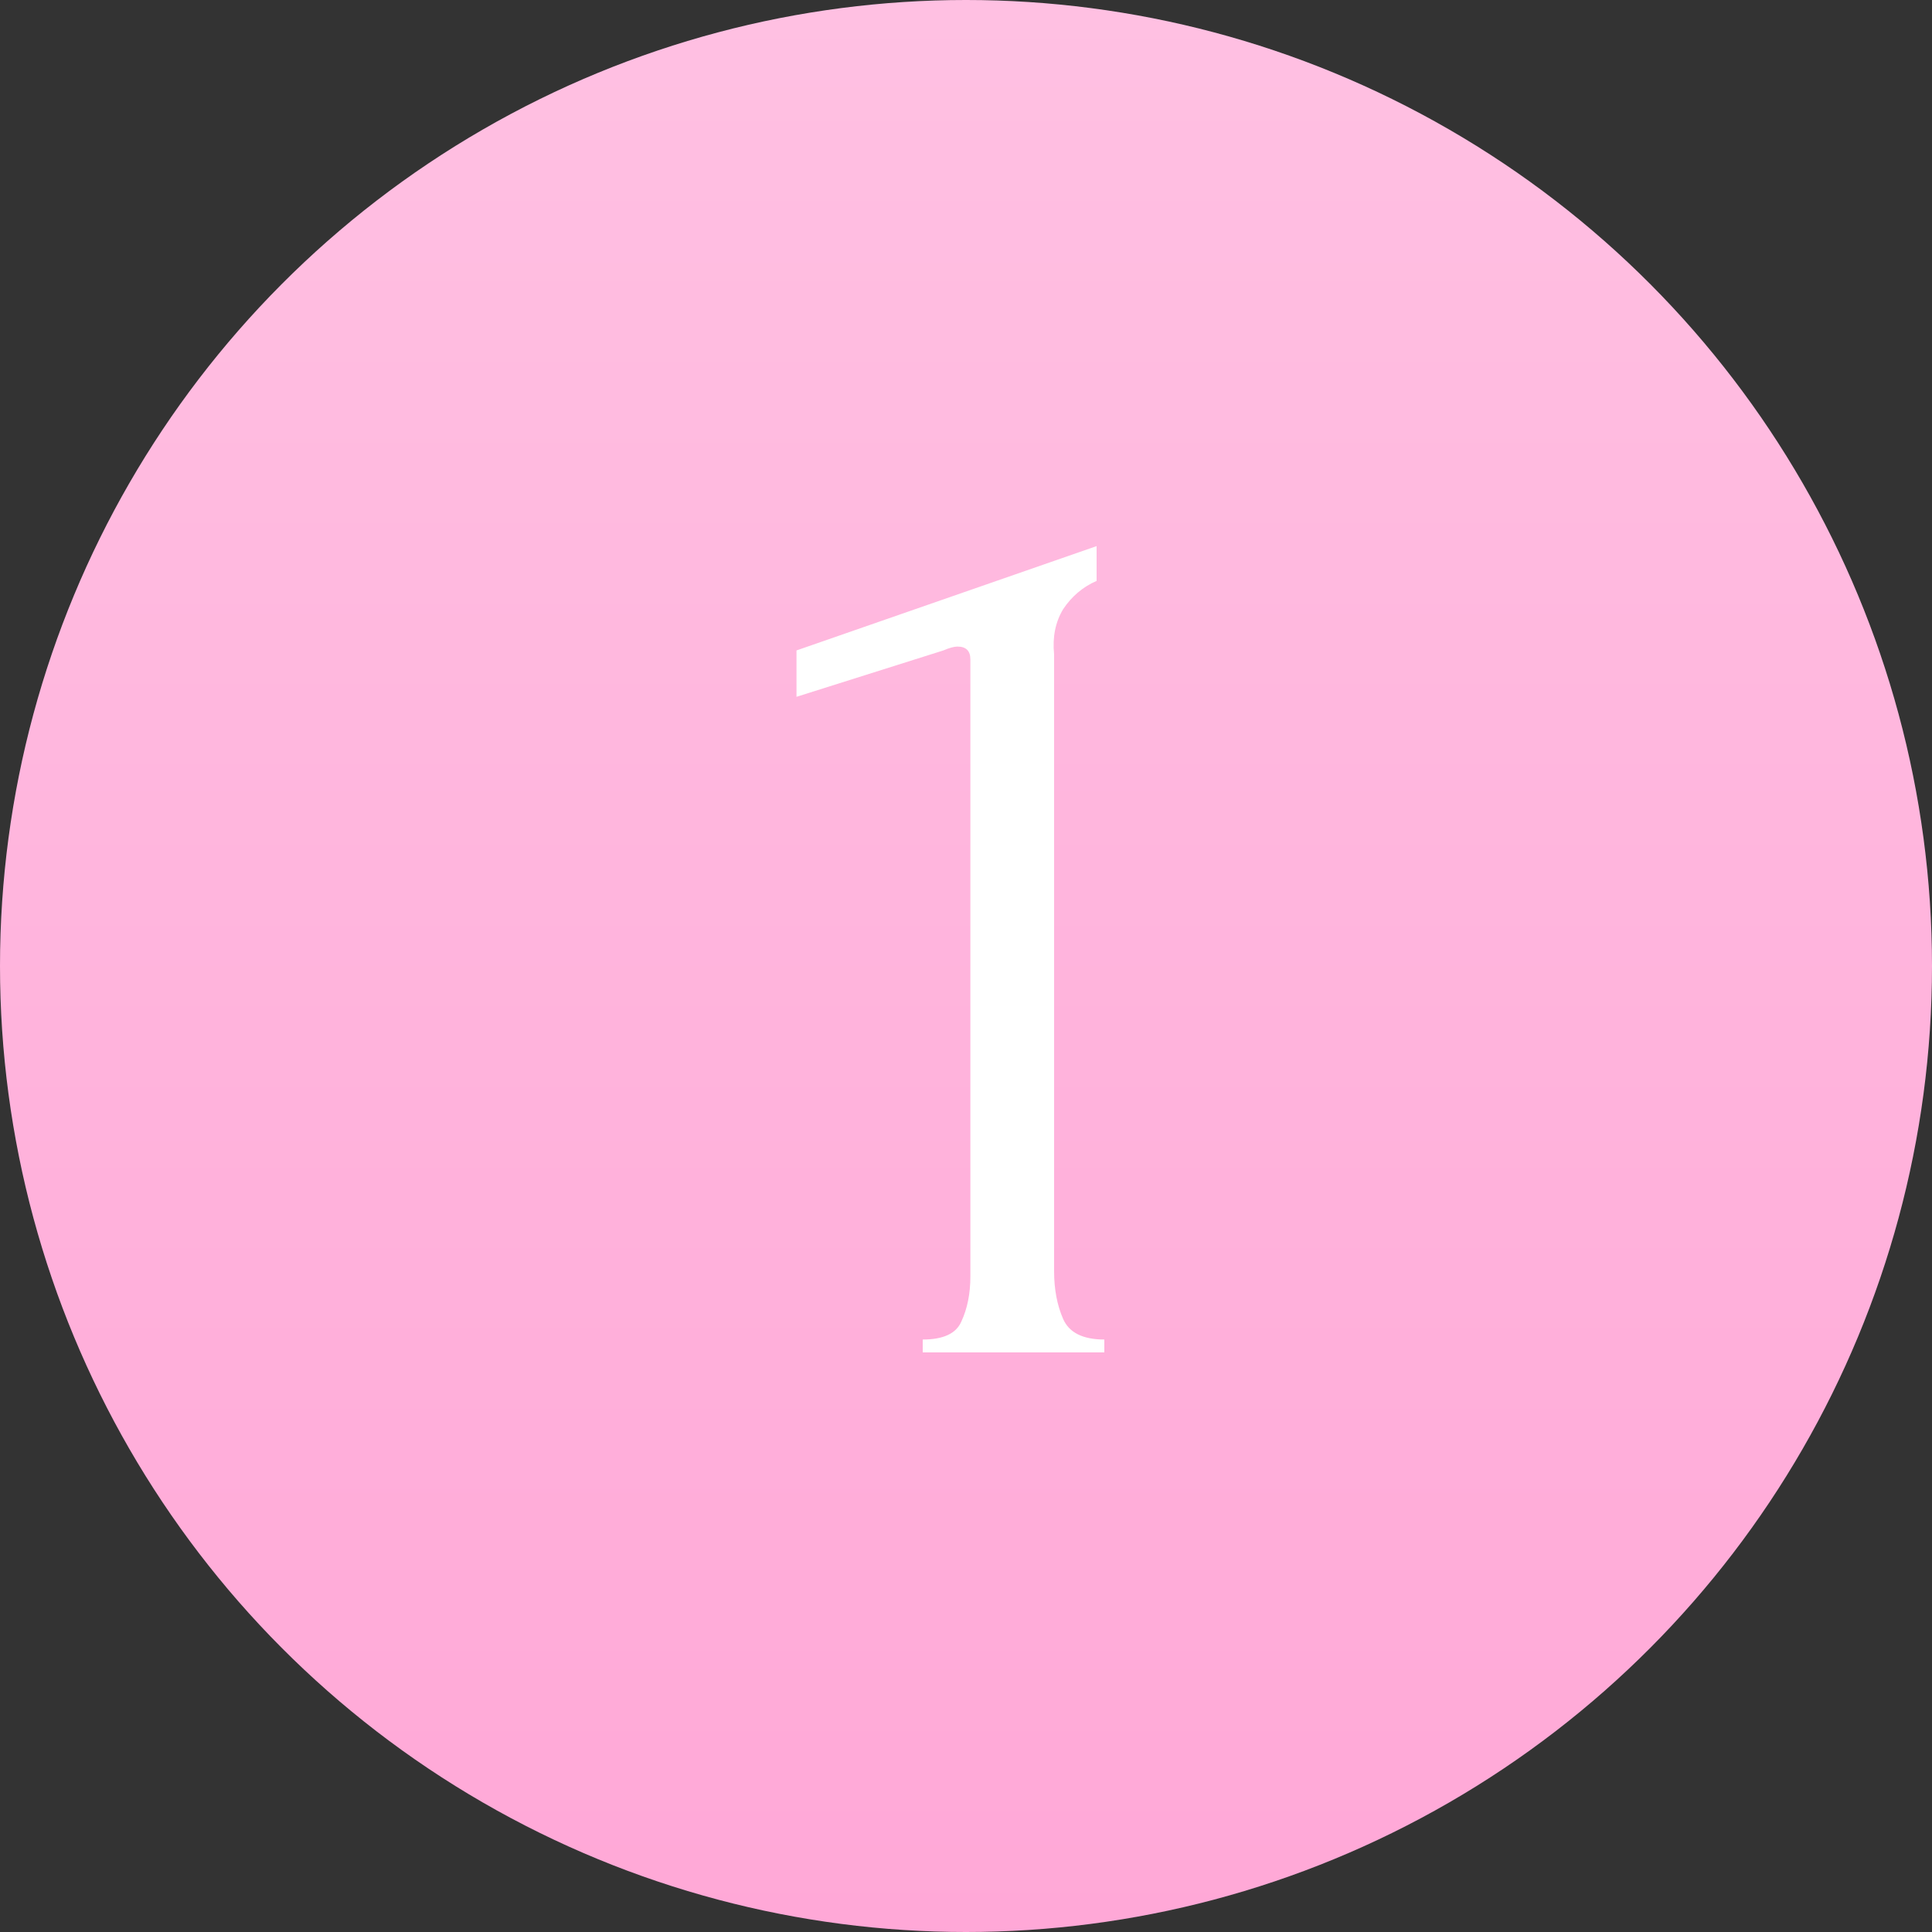
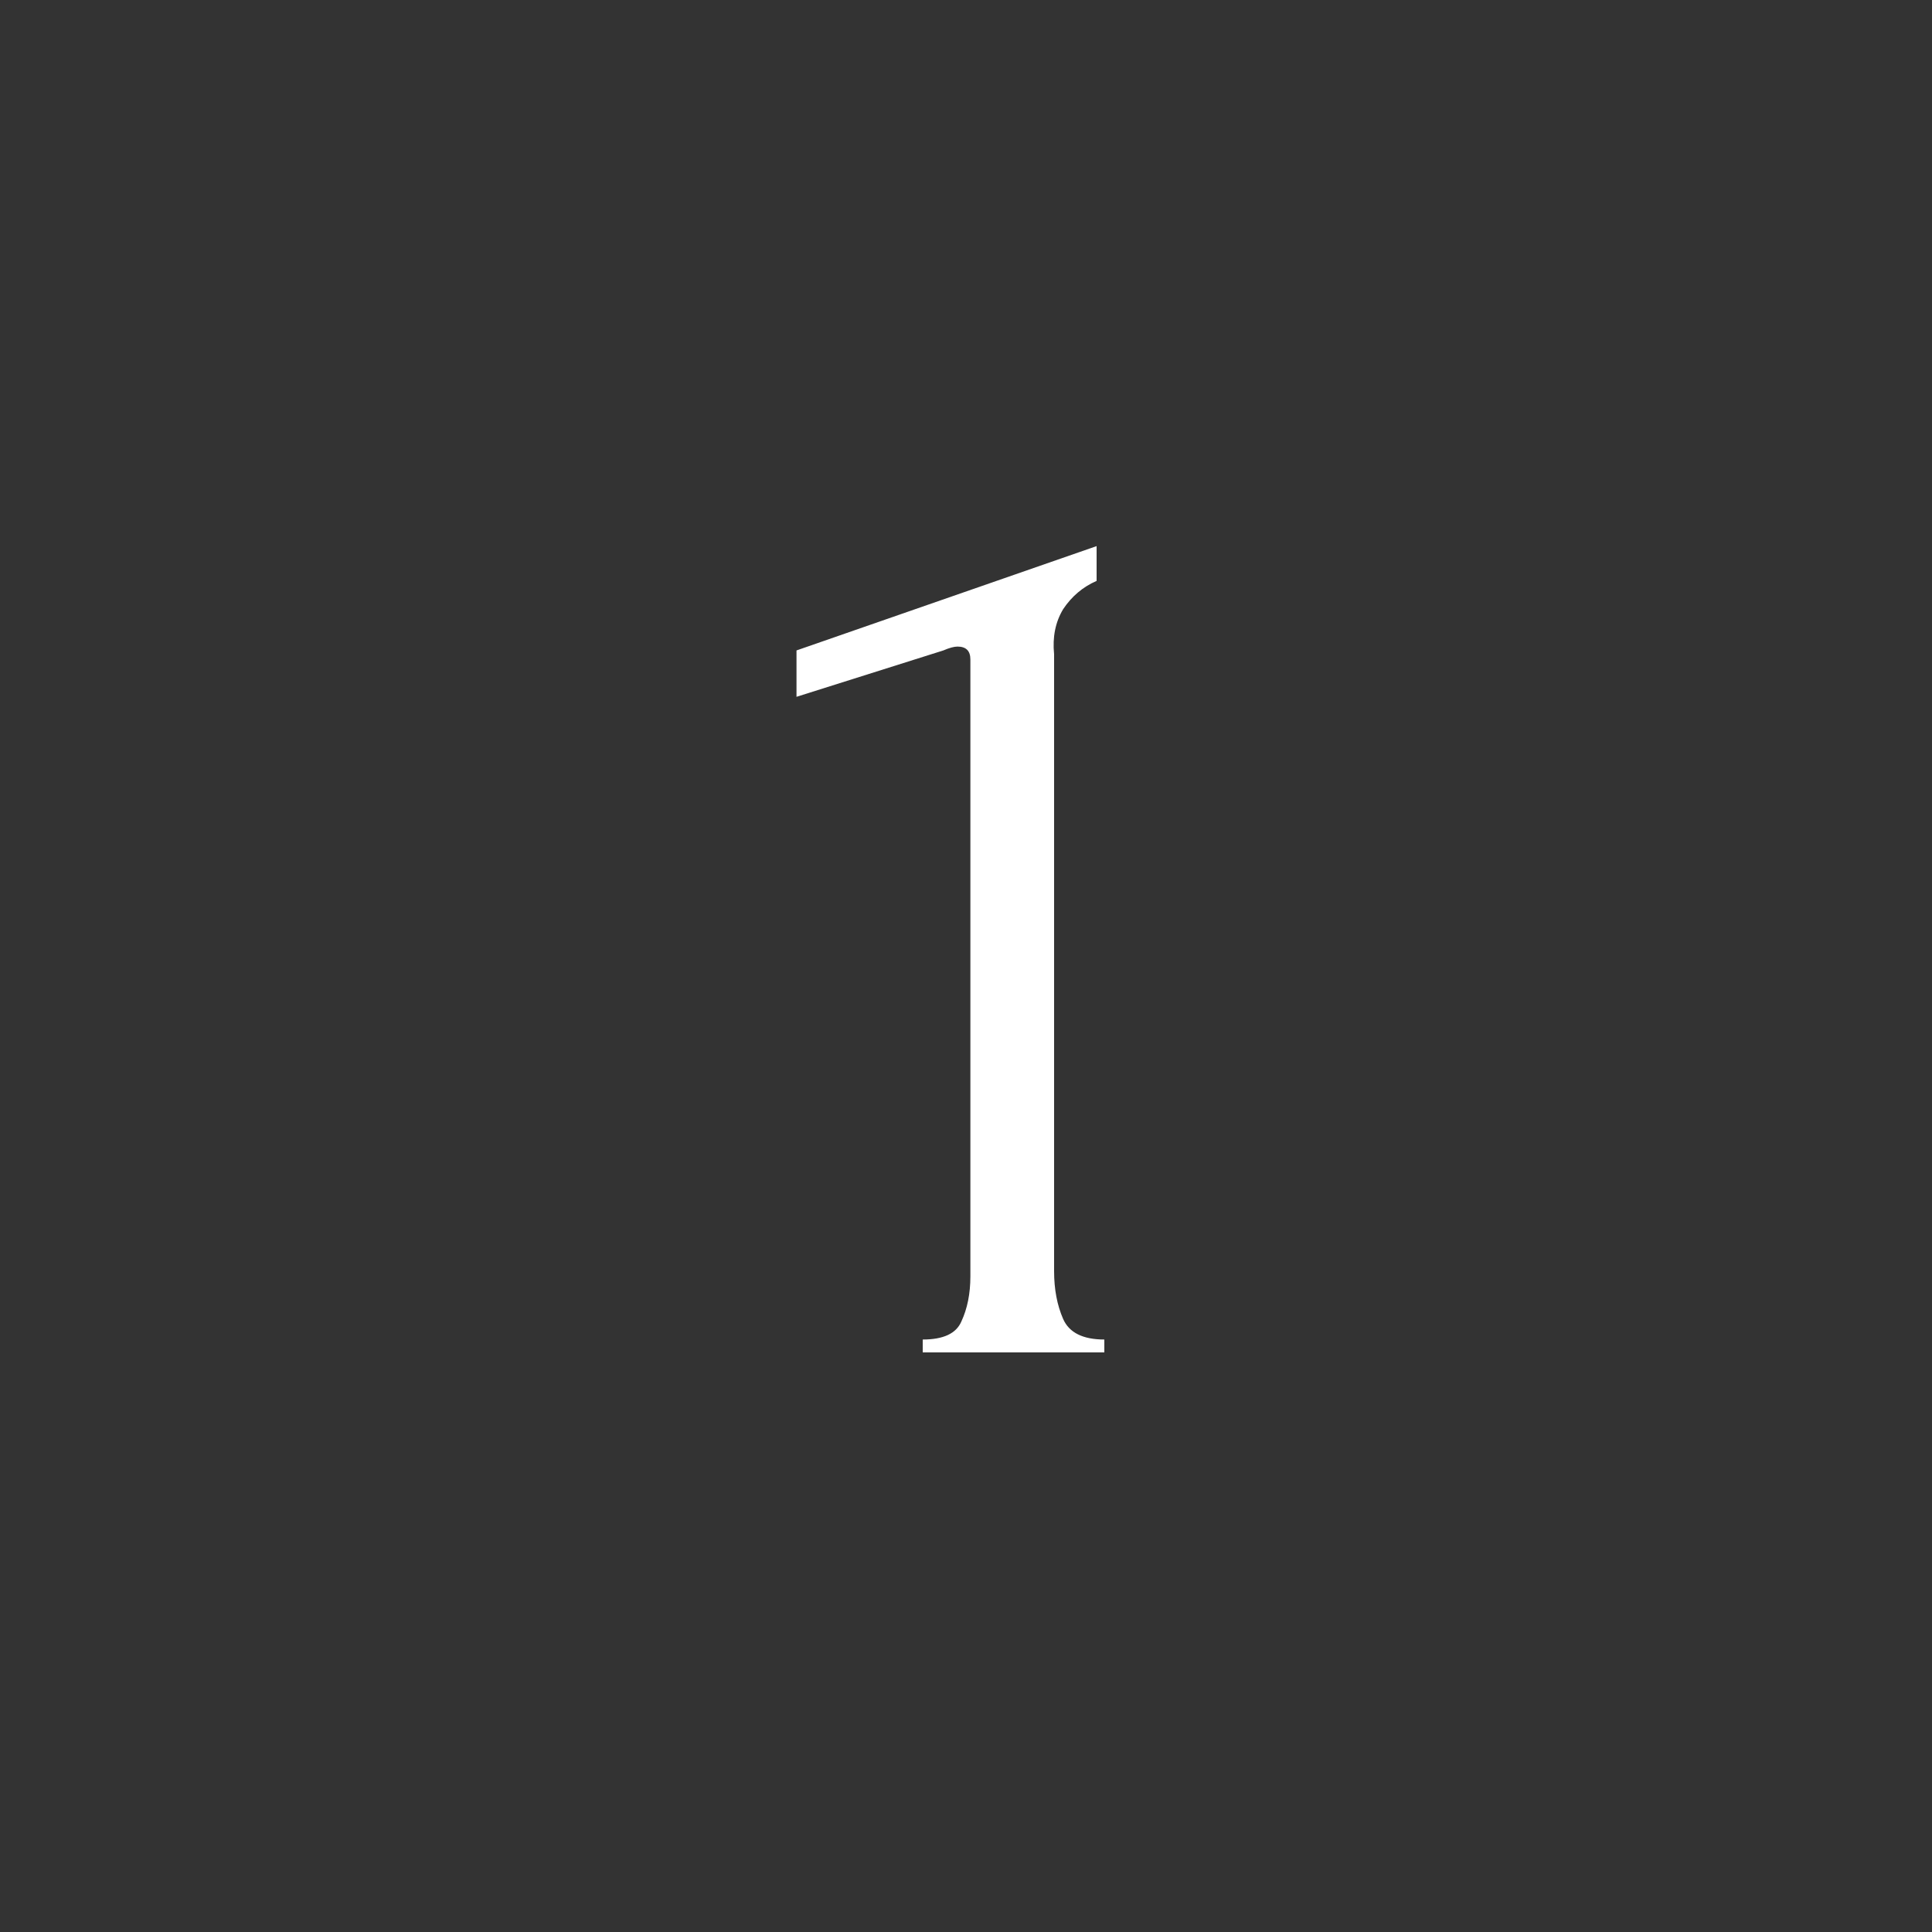
<svg xmlns="http://www.w3.org/2000/svg" width="30" height="30" viewBox="0 0 30 30" fill="none">
  <rect x="0" y="0" width="30" height="30" fill="#333333" stroke="none" />
-   <circle cx="15" cy="15" r="15" fill="url(#paint0_linear_149_10)" />
  <path d="M14.328 21V20.8C14.648 20.8 14.848 20.707 14.928 20.52C15.021 20.32 15.068 20.087 15.068 19.82V10.24C15.068 10.107 15.001 10.04 14.868 10.04C14.815 10.04 14.741 10.06 14.648 10.1L12.368 10.82V10.1L17.028 8.48V9.02C16.815 9.113 16.641 9.26 16.508 9.46C16.388 9.66 16.341 9.893 16.368 10.16V19.74C16.368 20.02 16.415 20.267 16.508 20.48C16.601 20.693 16.815 20.8 17.148 20.8V21H14.328Z" fill="white" />
  <defs>
    <linearGradient id="paint0_linear_149_10" x1="15" y1="0" x2="15" y2="30" gradientUnits="userSpaceOnUse">
      <stop stop-color="#FFC0E2" />
      <stop offset="1" stop-color="#FFA8D7" />
    </linearGradient>
  </defs>
</svg>